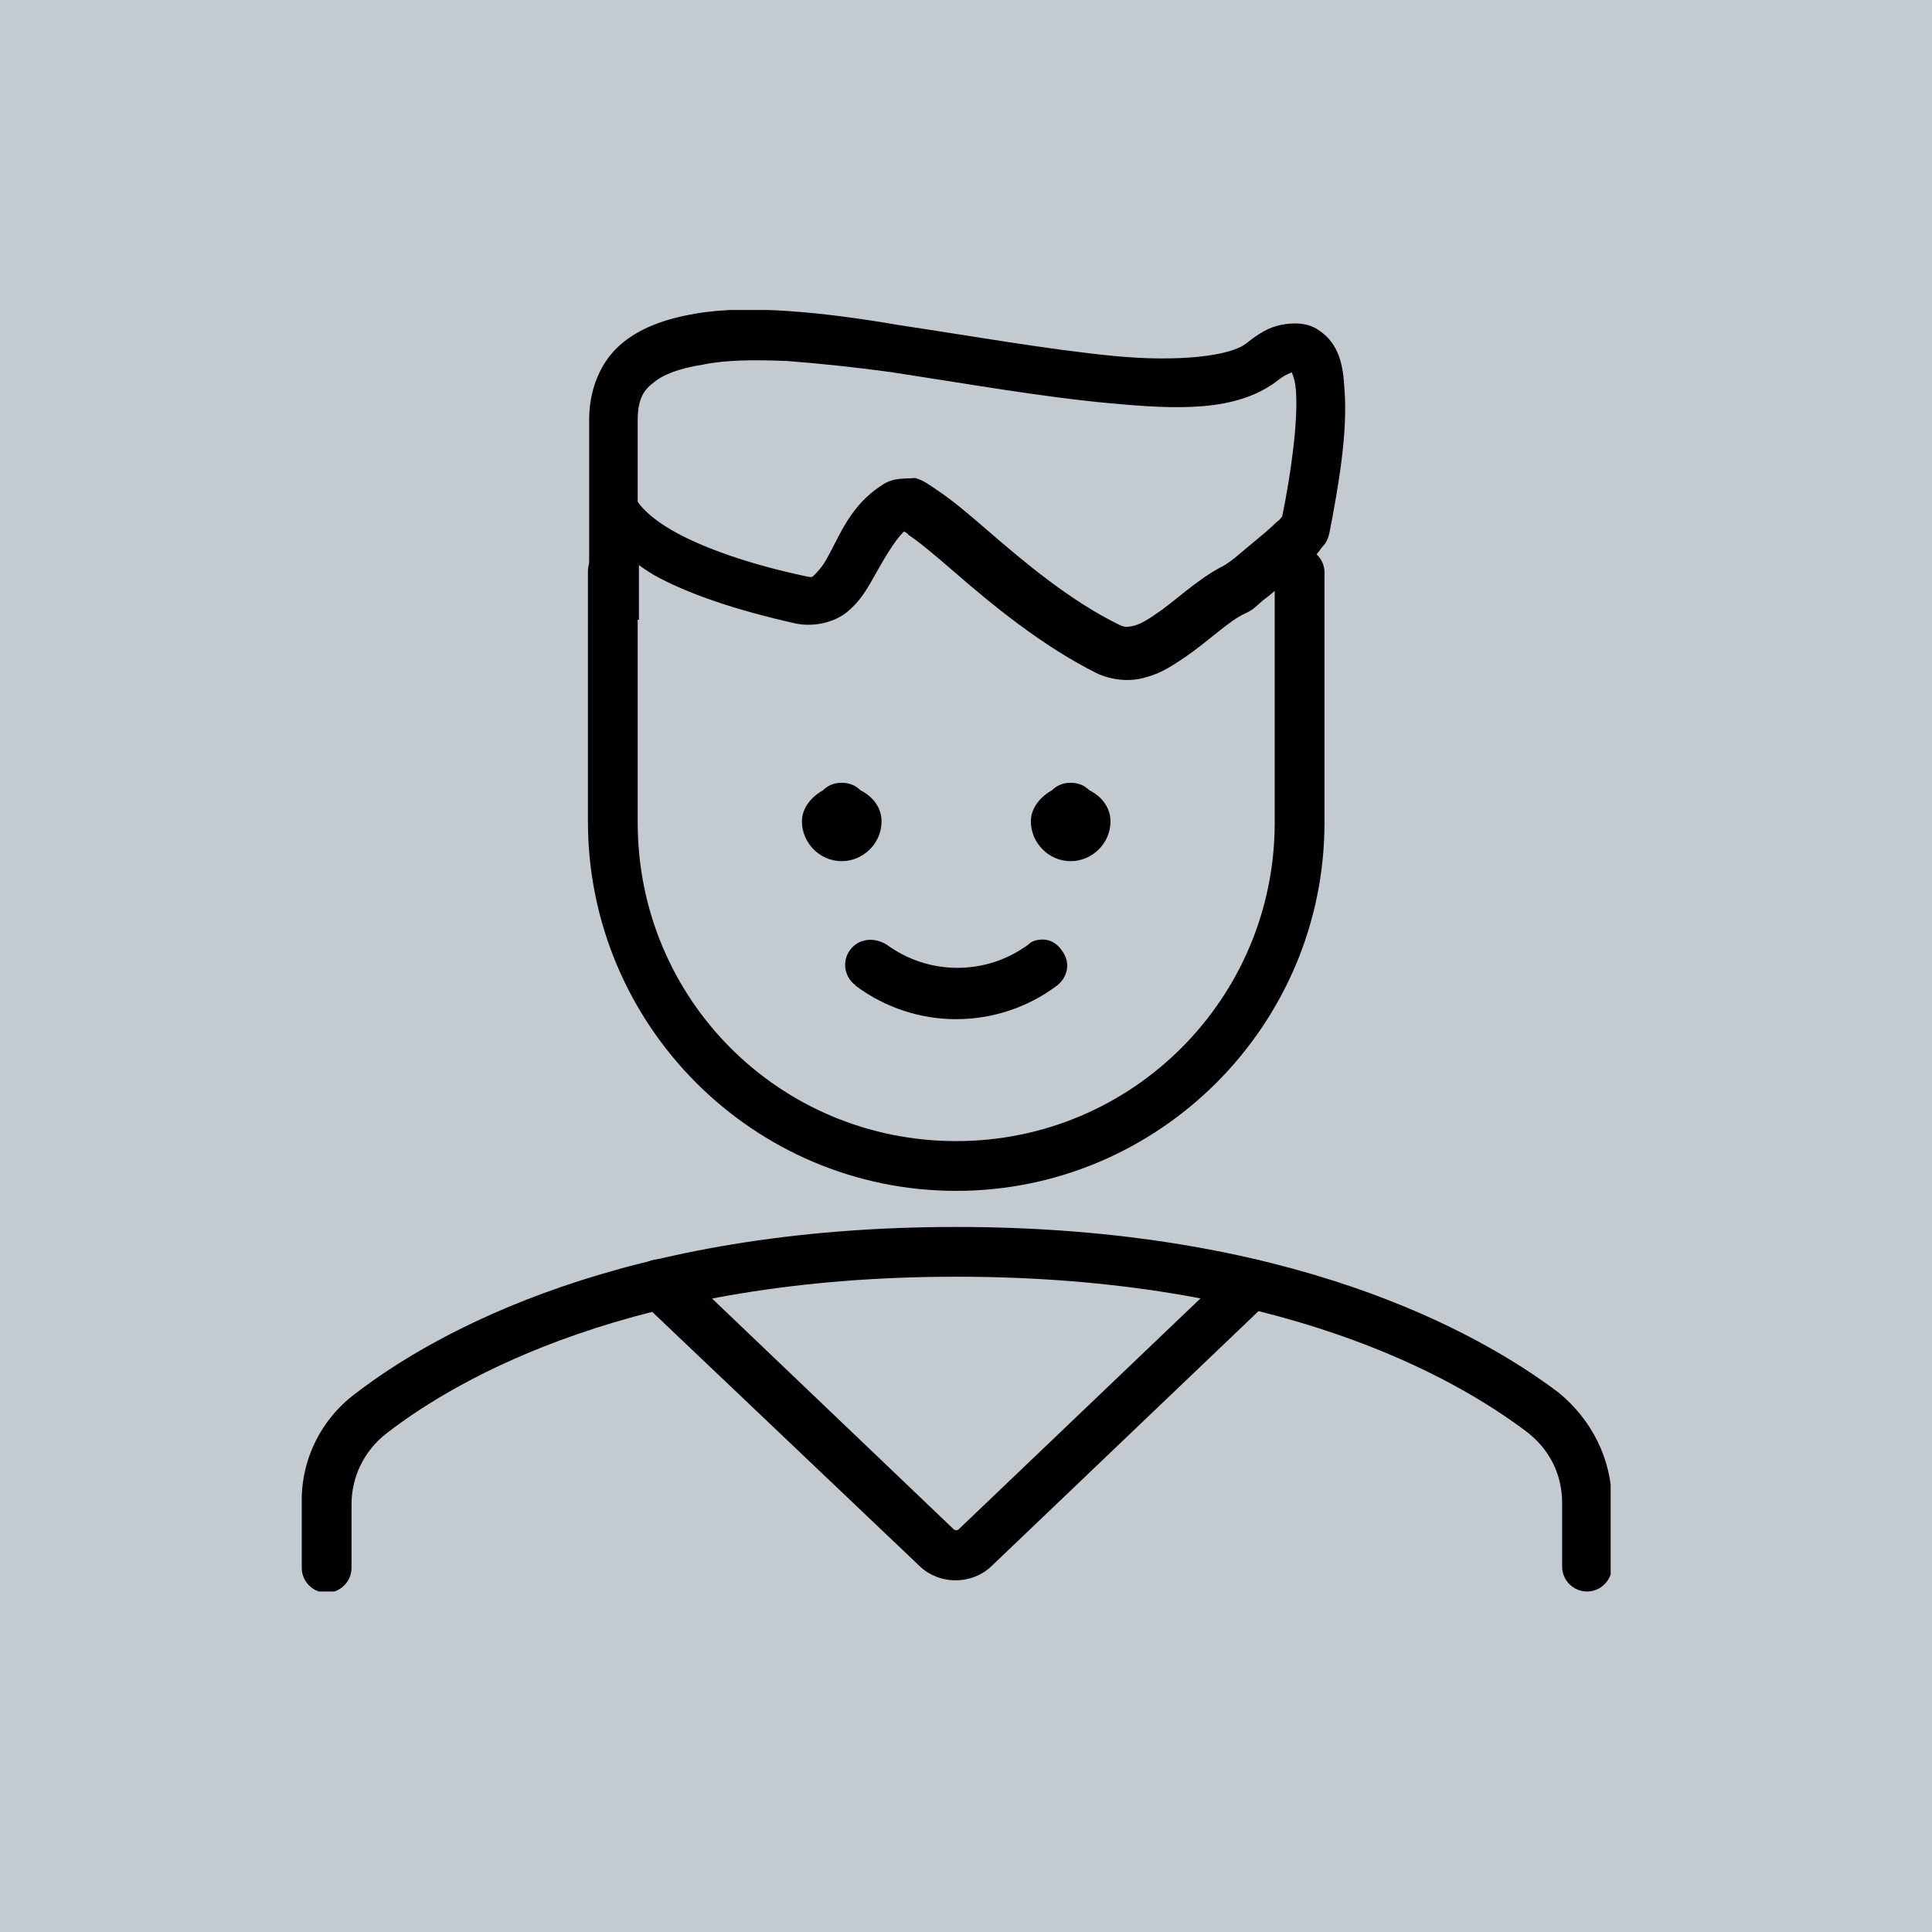
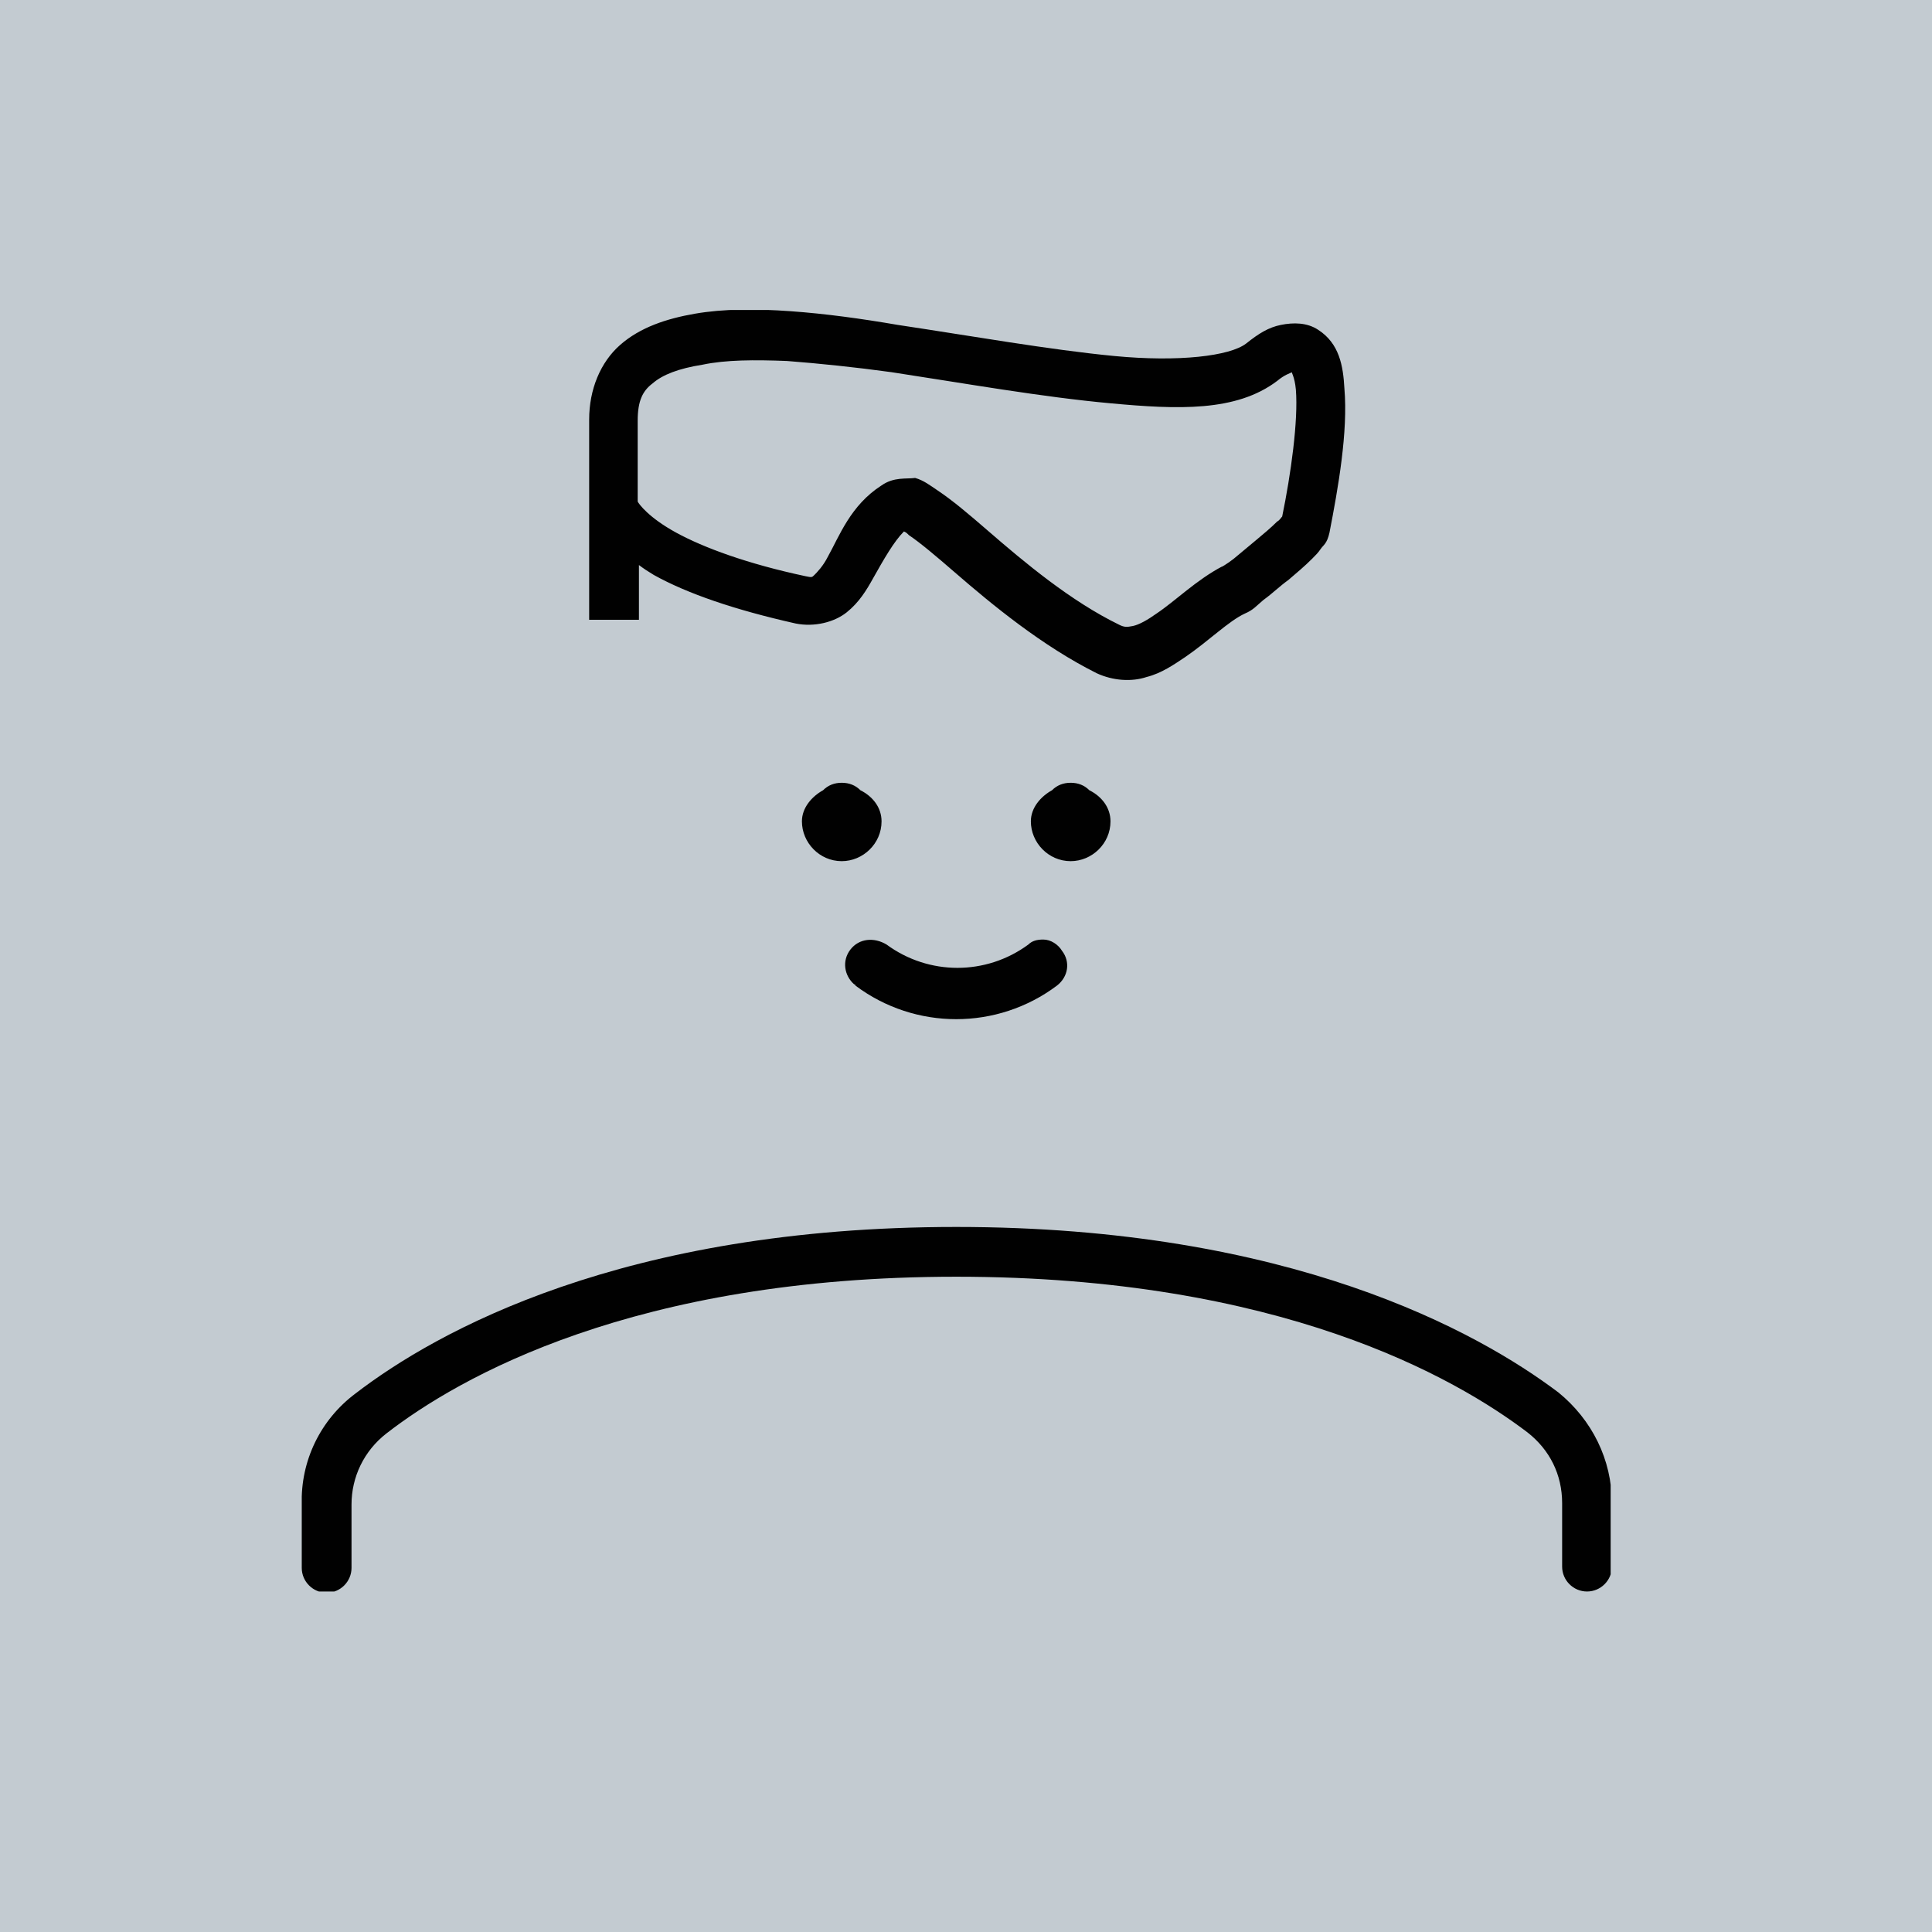
<svg xmlns="http://www.w3.org/2000/svg" xmlns:xlink="http://www.w3.org/1999/xlink" version="1.1" id="Layer_1" x="0px" y="0px" width="500px" height="500px" viewBox="0 0 500 500" style="enable-background:new 0 0 500 500;" xml:space="preserve">
  <style type="text/css">
	.st0{fill-opacity:0.995;}
	.st1{fill:#C3CBD1;}
	.st2{fill:none;}
</style>
  <symbol id="symbol330" viewBox="-52.6 -51.5 105.2 103">
    <path id="path90-7_00000074426482666598828380000014985332292737376421_" class="st0" d="M7-0.9c-0.5,0-0.9,0.1-1.2,0.4   c-3.4,2.5-8,2.5-11.4,0C-6.6-1.1-7.8-1-8.5-0.1C-9.2,0.8-9,2-8.2,2.7c0,0,0.1,0,0.1,0.1c4.8,3.6,11.4,3.6,16.2,0   C9,2.1,9.2,0.9,8.5,0C8.2-0.5,7.6-0.9,7-0.9z M0,22.2c-26.8,0-41.8,8.4-48.3,13.4c0,0,0,0,0,0c-2.8,2.1-4.4,5.4-4.3,8.9v5.1   c0,1.1,0.9,2,2,2s2-0.9,2-2v-5.1c0,0,0,0,0,0c0-2.2,1-4.3,2.8-5.7c0,0,0,0,0,0C-40,34.3-25.9,26.2,0,26.2c26,0,40.1,8.1,45.9,12.5   c1.8,1.4,2.8,3.4,2.8,5.7c0,0,0,0,0,0v5.1c0,1.1,0.9,2,2,2s2-0.9,2-2v-5.1c0-3.5-1.6-6.7-4.3-8.9c0,0,0,0,0,0   C41.9,30.6,26.8,22.2,0,22.2L0,22.2z M9.2-13.5c-0.6,0-1.1,0.2-1.5,0.6c-0.9,0.5-1.7,1.4-1.7,2.5c0,1.7,1.4,3.2,3.2,3.2   c1.7,0,3.2-1.4,3.2-3.2c0-1.1-0.7-2-1.7-2.5C10.3-13.3,9.8-13.5,9.2-13.5z M-9.2-13.5c-0.6,0-1.1,0.2-1.5,0.6   c-0.9,0.5-1.7,1.4-1.7,2.5c0,1.7,1.4,3.2,3.2,3.2c1.7,0,3.2-1.4,3.2-3.2c0-1.1-0.7-2-1.7-2.5C-8.1-13.3-8.6-13.5-9.2-13.5z" />
-     <path id="path92-9_00000011738495376645108080000015137609117418220961_" class="st0" d="M-27.6-32.5c-1.1,0-2,0.9-2,2v20.1   C-29.6,6-16.3,19.3,0,19.3c16.3,0,29.6-13.3,29.6-29.6v-20.1c0-1.1-0.9-2-2-2s-2,0.9-2,2v20.1C25.6,3.8,14.2,15.3,0,15.3   c-14.2,0-25.6-11.4-25.6-25.6v-20.1C-25.6-31.5-26.5-32.4-27.6-32.5C-27.6-32.5-27.6-32.5-27.6-32.5z M-23.9,24.8c-1.1,0-2,0.9-2,2   c0,0.5,0.2,1.1,0.6,1.4L-3,49.4c1.6,1.6,4.3,1.6,5.9,0l22.2-21.2c0.8-0.8,0.8-2,0.1-2.8c-0.8-0.8-2-0.8-2.8-0.1c0,0,0,0,0,0   L0.2,46.5c-0.1,0.1-0.3,0.1-0.4,0c0,0,0,0,0,0l-22.2-21.2C-22.8,25-23.3,24.8-23.9,24.8L-23.9,24.8z" />
    <path id="path94-3_00000075156038536914210190000011710931307474451120_" class="st0" d="M-13.3-51.4c-2.8-0.2-5.4-0.2-7.7,0.2   c-2.3,0.4-4.4,1.1-6,2.5c-1.6,1.4-2.5,3.6-2.5,6v16.1h4v-4.4c0.4,0.3,0.7,0.5,1.2,0.8c2.7,1.5,6.5,2.8,11.4,3.9   c1.5,0.3,3.1-0.1,4.1-0.9c1-0.8,1.6-1.8,2.1-2.7c0.9-1.6,1.7-3,2.5-3.8c0.2,0.1,0.2,0.1,0.4,0.3c0.9,0.6,2.2,1.7,3.7,3   c3,2.6,7,5.9,11.4,8.1c1.3,0.6,2.8,0.7,4,0.3c1.2-0.3,2.2-1,3.1-1.6c1.9-1.3,3.5-2.9,4.8-3.5c0.7-0.3,0.9-0.6,1.5-1.1   c0.7-0.5,1.3-1.1,2-1.6c0.7-0.6,1.3-1.1,1.9-1.7c0.3-0.3,0.5-0.5,0.7-0.8c0.2-0.3,0.5-0.4,0.7-1.3c0.7-3.6,1.5-8.1,1.2-11.6   c-0.1-1.8-0.4-3.6-2.1-4.7c-0.9-0.6-2-0.6-3-0.4c-1,0.2-1.8,0.7-2.8,1.5c-1.3,1-5.4,1.5-10.6,1c-5.2-0.5-11.4-1.6-17.4-2.5   C-7.6-50.8-10.5-51.2-13.3-51.4L-13.3-51.4z M-13.6-47.4c2.6,0.2,5.5,0.5,8.4,0.9c5.9,0.9,12.1,2,17.6,2.5   c5.4,0.5,10.1,0.7,13.4-1.8c0.6-0.5,1-0.6,1.2-0.7c-0.1,0,0.2,0.3,0.3,1.4c0.2,2.5-0.4,6.8-1.1,10.2c-0.1,0.1-0.2,0.3-0.4,0.4   c-0.5,0.5-1.1,1-1.7,1.5c-0.6,0.5-1.2,1-1.8,1.5c-0.5,0.4-1.2,0.8-0.9,0.6c-2.1,1.1-3.8,2.8-5.3,3.8c-0.7,0.5-1.4,0.9-1.9,1   s-0.7,0.1-1.1-0.1c-3.9-1.9-7.6-5-10.6-7.6c-1.5-1.3-2.8-2.4-4-3.2c-0.6-0.4-1.1-0.8-1.8-1C-4-37.9-5-38.1-6-37.4   c-2.5,1.6-3.4,4.1-4.3,5.7c-0.4,0.8-0.9,1.3-1.1,1.5c-0.2,0.2-0.2,0.2-0.7,0.1c-4.7-1-8.2-2.3-10.4-3.5c-2.2-1.2-3-2.3-3.1-2.5   v-6.5c0-1.6,0.4-2.4,1.2-3c0.8-0.7,2.1-1.2,4-1.5C-18.5-47.5-16.2-47.5-13.6-47.4L-13.6-47.4z" />
  </symbol>
  <g id="Layer_2_1_">
    <g id="Layer_1-2">
      <rect class="st1" width="500" height="500" />
      <rect class="st2" width="500" height="500" />
    </g>
  </g>
  <use xlink:href="#symbol330" width="105.2" height="103" id="use1003" x="-52.6" y="-51.5" transform="matrix(3.22 0 0 3.22 247.466 246.051)" style="overflow:visible;" />
</svg>